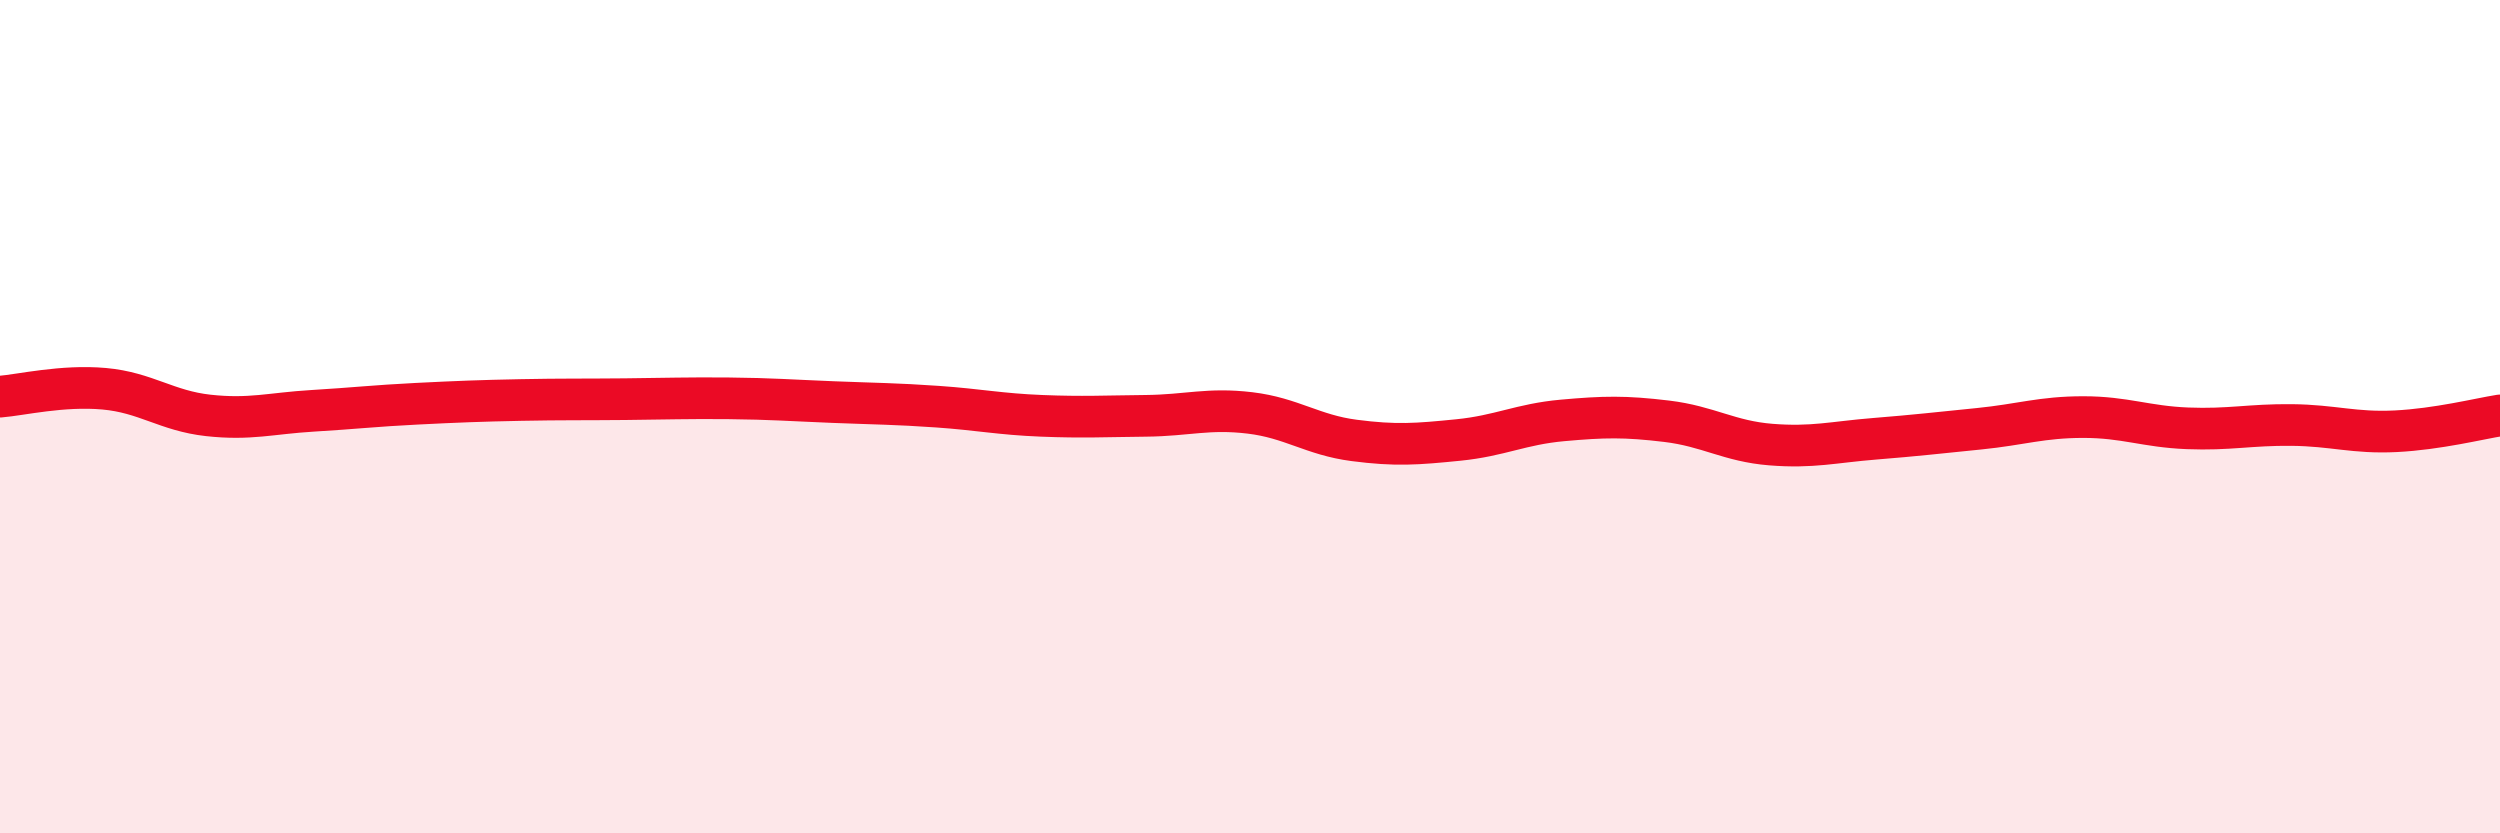
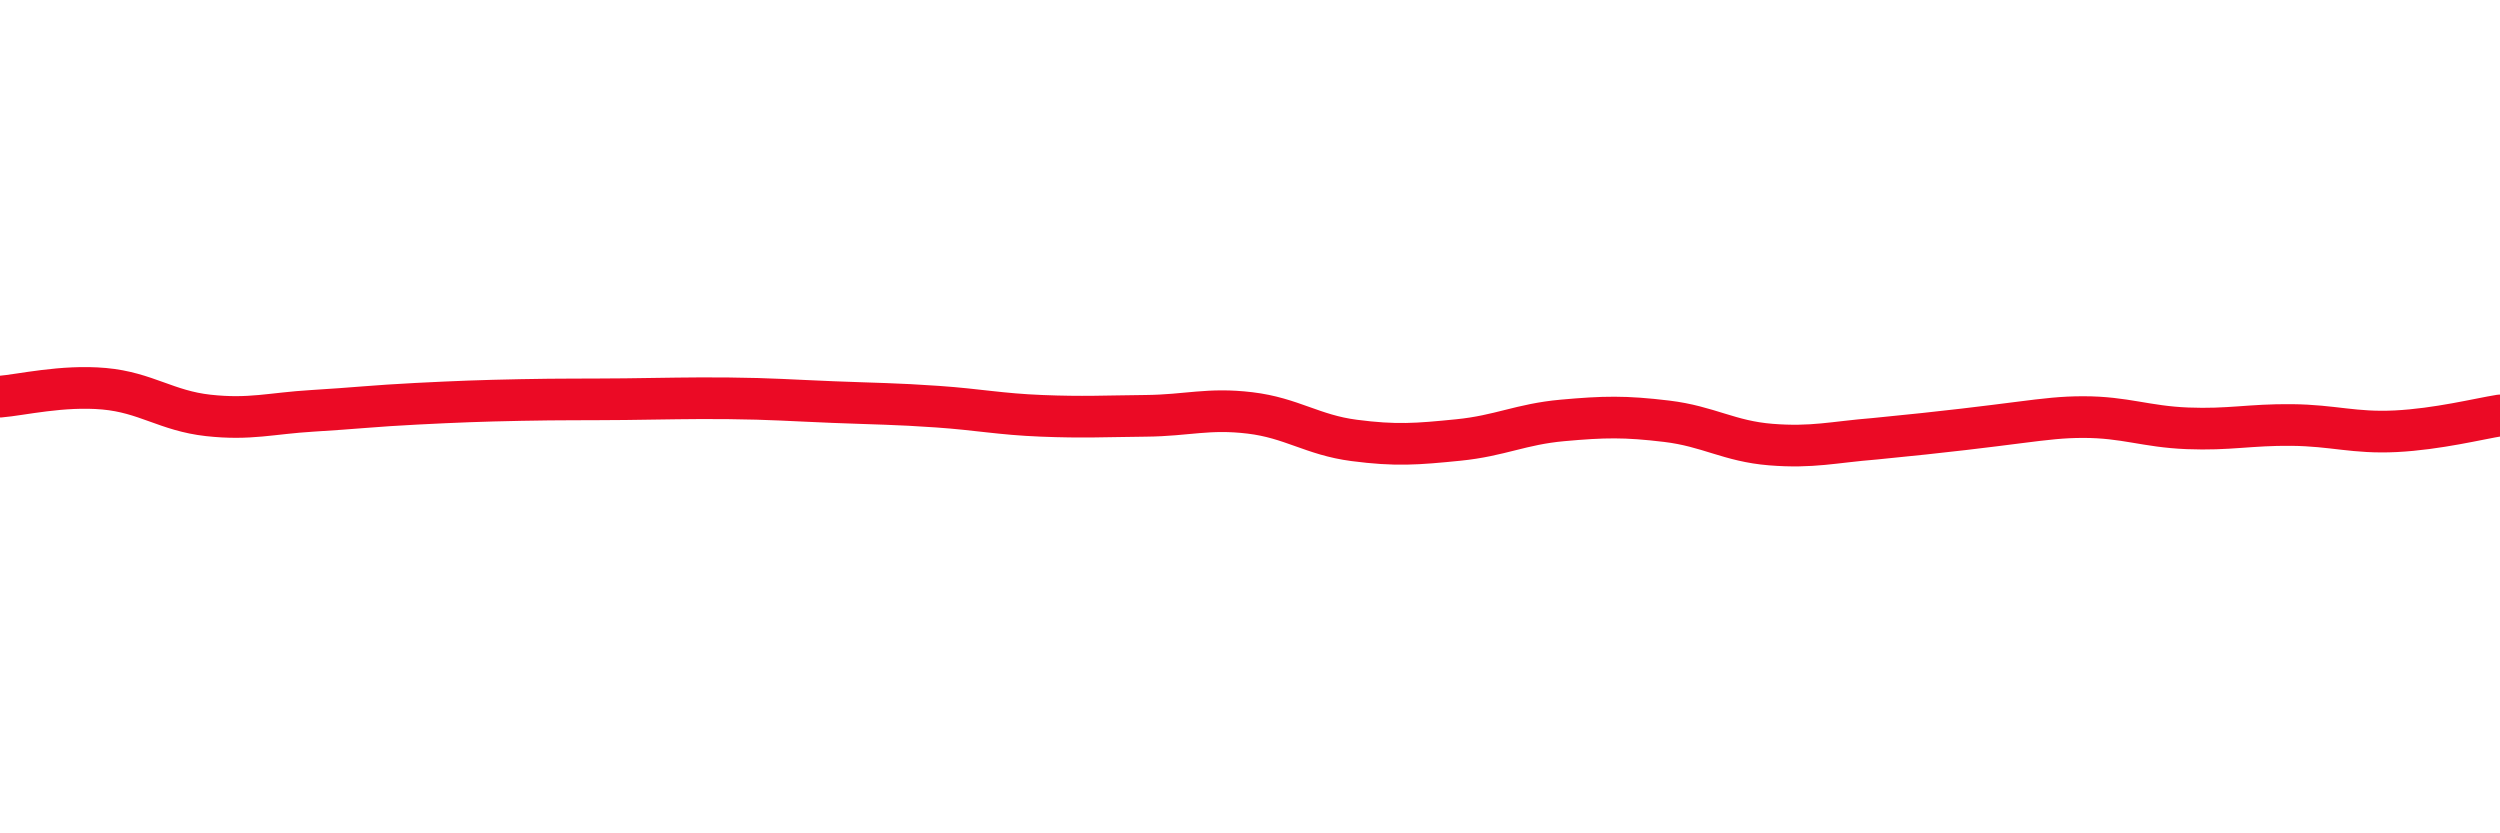
<svg xmlns="http://www.w3.org/2000/svg" width="60" height="20" viewBox="0 0 60 20">
-   <path d="M 0,9.52 C 0.5,9.48 1.5,9.24 2.5,9.33 C 3.5,9.42 4,9.86 5,9.97 C 6,10.08 6.5,9.92 7.5,9.86 C 8.5,9.8 9,9.74 10,9.69 C 11,9.64 11.5,9.62 12.5,9.6 C 13.5,9.58 14,9.59 15,9.58 C 16,9.57 16.5,9.55 17.5,9.56 C 18.5,9.57 19,9.61 20,9.65 C 21,9.69 21.5,9.69 22.5,9.76 C 23.5,9.83 24,9.94 25,9.98 C 26,10.02 26.5,9.99 27.5,9.98 C 28.5,9.97 29,9.79 30,9.91 C 31,10.03 31.5,10.44 32.5,10.57 C 33.5,10.7 34,10.66 35,10.56 C 36,10.46 36.5,10.18 37.5,10.09 C 38.5,10 39,9.99 40,10.11 C 41,10.23 41.5,10.59 42.5,10.67 C 43.5,10.75 44,10.61 45,10.53 C 46,10.45 46.5,10.39 47.5,10.29 C 48.5,10.19 49,10.01 50,10.01 C 51,10.01 51.5,10.24 52.5,10.28 C 53.5,10.32 54,10.19 55,10.2 C 56,10.21 56.5,10.4 57.5,10.35 C 58.5,10.3 59.5,10.05 60,9.97L60 20L0 20Z" fill="#EB0A25" opacity="0.1" stroke-linecap="round" stroke-linejoin="round" />
-   <path d="M 0,9.52 C 0.5,9.48 1.5,9.24 2.5,9.33 C 3.5,9.42 4,9.86 5,9.97 C 6,10.08 6.5,9.92 7.5,9.86 C 8.5,9.8 9,9.74 10,9.69 C 11,9.64 11.5,9.62 12.5,9.6 C 13.5,9.58 14,9.59 15,9.58 C 16,9.57 16.5,9.55 17.5,9.56 C 18.5,9.57 19,9.61 20,9.65 C 21,9.69 21.5,9.69 22.5,9.76 C 23.5,9.83 24,9.94 25,9.98 C 26,10.02 26.5,9.99 27.5,9.98 C 28.5,9.97 29,9.79 30,9.91 C 31,10.03 31.5,10.44 32.5,10.57 C 33.5,10.7 34,10.66 35,10.56 C 36,10.46 36.5,10.18 37.5,10.09 C 38.5,10 39,9.99 40,10.11 C 41,10.23 41.5,10.59 42.5,10.67 C 43.5,10.75 44,10.61 45,10.53 C 46,10.45 46.5,10.39 47.5,10.29 C 48.5,10.19 49,10.01 50,10.01 C 51,10.01 51.5,10.24 52.5,10.28 C 53.5,10.32 54,10.19 55,10.2 C 56,10.21 56.5,10.4 57.5,10.35 C 58.5,10.3 59.5,10.05 60,9.97" stroke="#EB0A25" stroke-width="1" fill="none" stroke-linecap="round" stroke-linejoin="round" />
+   <path d="M 0,9.52 C 0.5,9.48 1.5,9.24 2.5,9.33 C 3.5,9.42 4,9.86 5,9.97 C 6,10.08 6.5,9.92 7.5,9.86 C 8.5,9.8 9,9.74 10,9.69 C 11,9.64 11.5,9.62 12.5,9.6 C 13.5,9.58 14,9.59 15,9.58 C 16,9.57 16.5,9.55 17.5,9.56 C 18.5,9.57 19,9.61 20,9.65 C 21,9.69 21.5,9.69 22.5,9.76 C 23.5,9.83 24,9.94 25,9.98 C 26,10.02 26.5,9.99 27.5,9.98 C 28.5,9.97 29,9.79 30,9.91 C 31,10.03 31.5,10.44 32.5,10.57 C 33.5,10.7 34,10.66 35,10.56 C 36,10.46 36.5,10.18 37.5,10.09 C 38.5,10 39,9.99 40,10.11 C 41,10.23 41.5,10.59 42.5,10.67 C 43.5,10.75 44,10.61 45,10.53 C 48.5,10.19 49,10.01 50,10.01 C 51,10.01 51.5,10.24 52.5,10.28 C 53.5,10.32 54,10.19 55,10.2 C 56,10.21 56.5,10.4 57.5,10.35 C 58.5,10.3 59.5,10.05 60,9.97" stroke="#EB0A25" stroke-width="1" fill="none" stroke-linecap="round" stroke-linejoin="round" />
</svg>